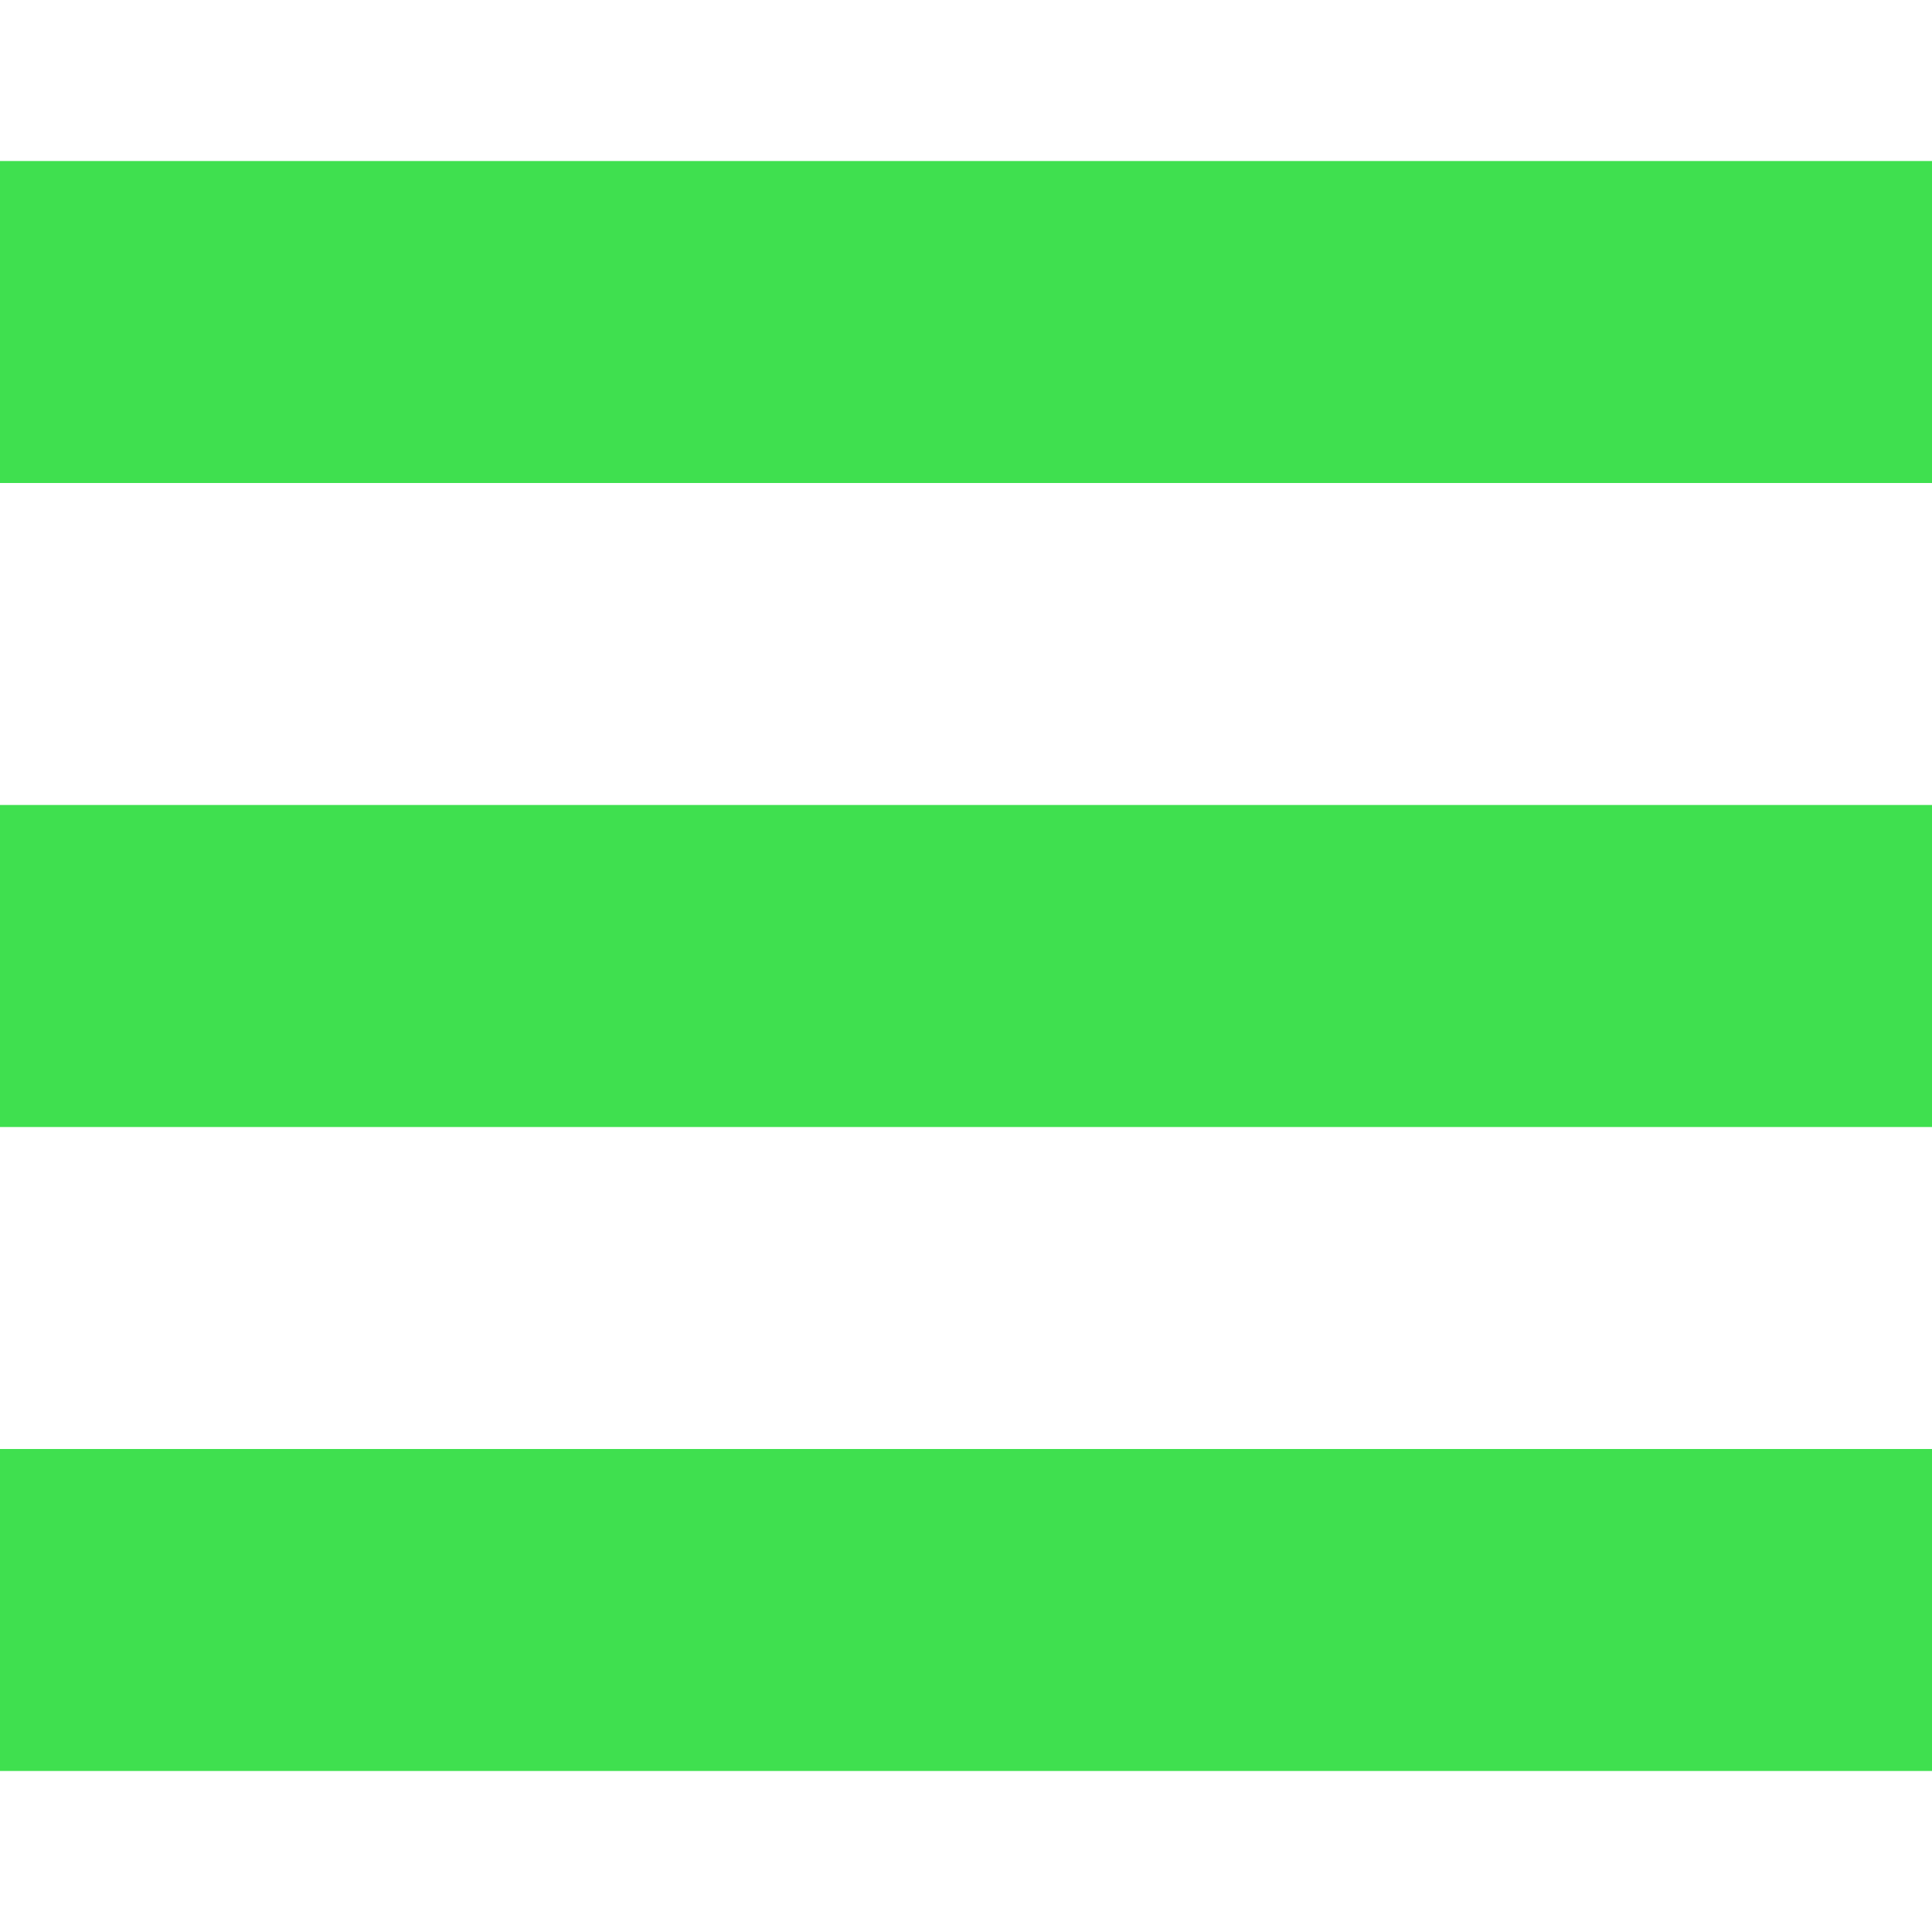
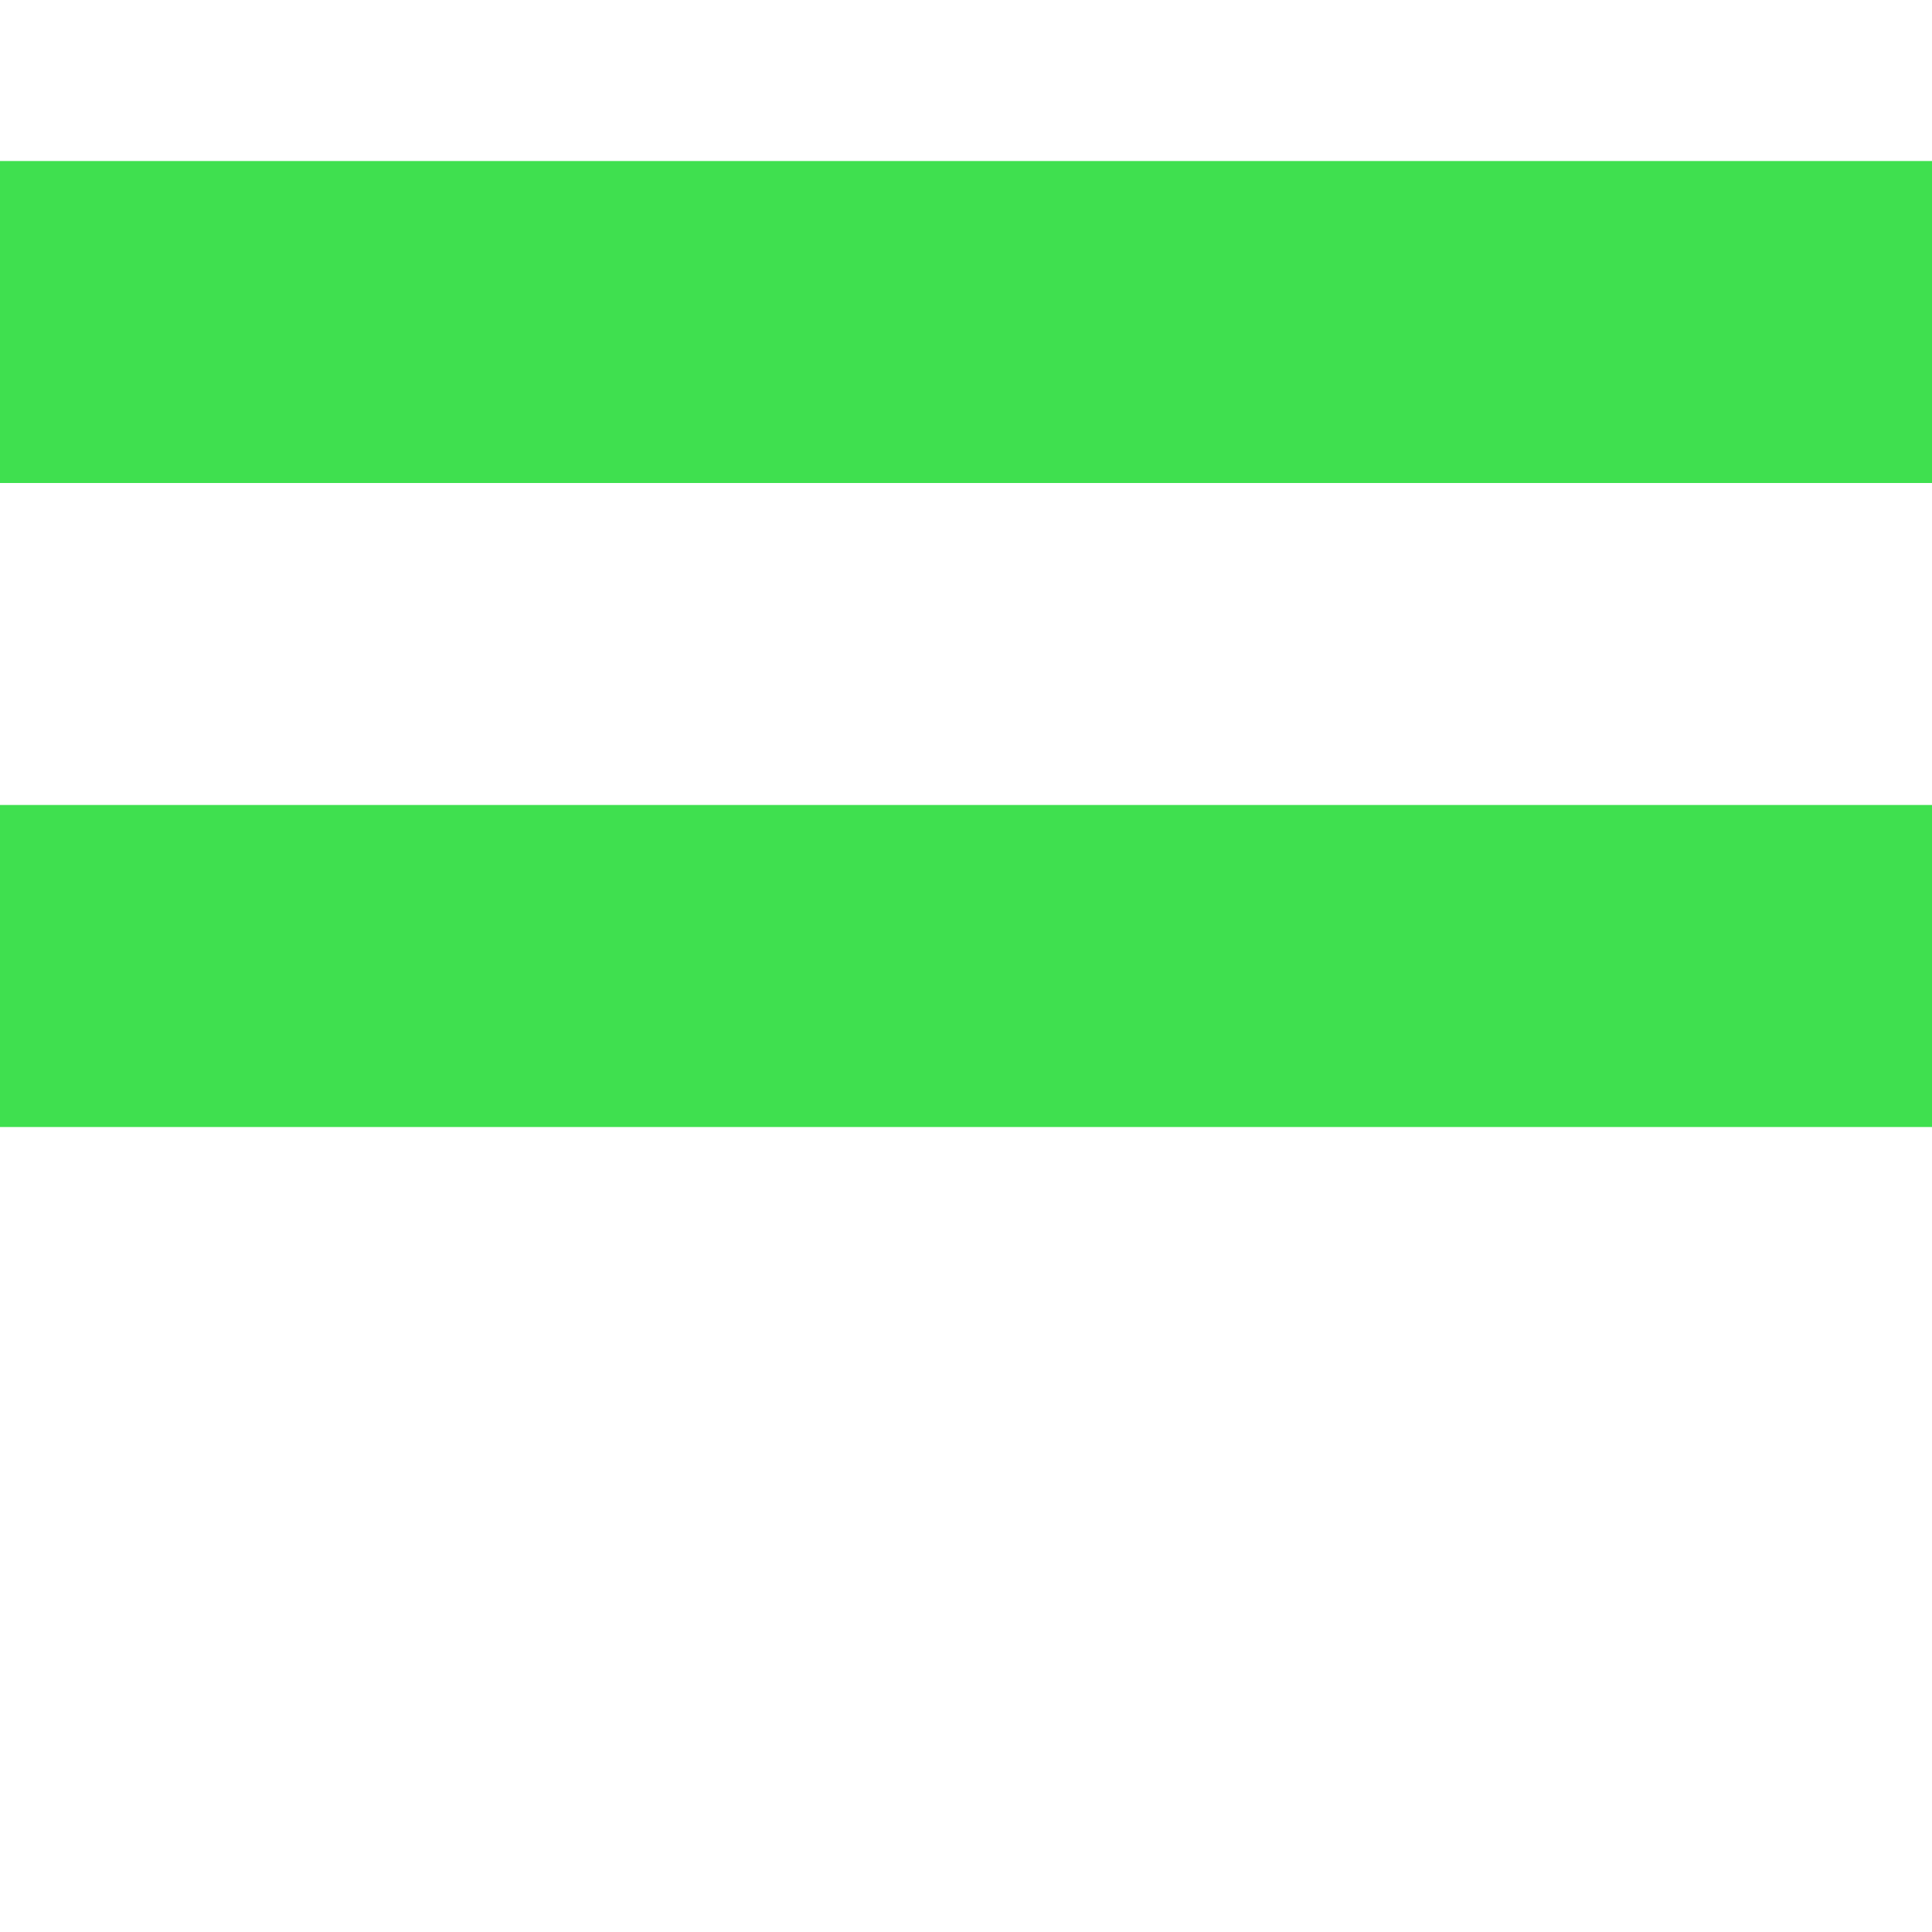
<svg xmlns="http://www.w3.org/2000/svg" width="32" height="32" viewBox="0 0 32 32" fill="none">
-   <path d="M32 8H0V2.667H32V8ZM32 13.333H0V18.667H32V13.333ZM32 24H0V29.333H32V24Z" fill="#3FE04F" />
+   <path d="M32 8H0V2.667H32V8ZM32 13.333H0V18.667H32V13.333ZM32 24H0H32V24Z" fill="#3FE04F" />
</svg>